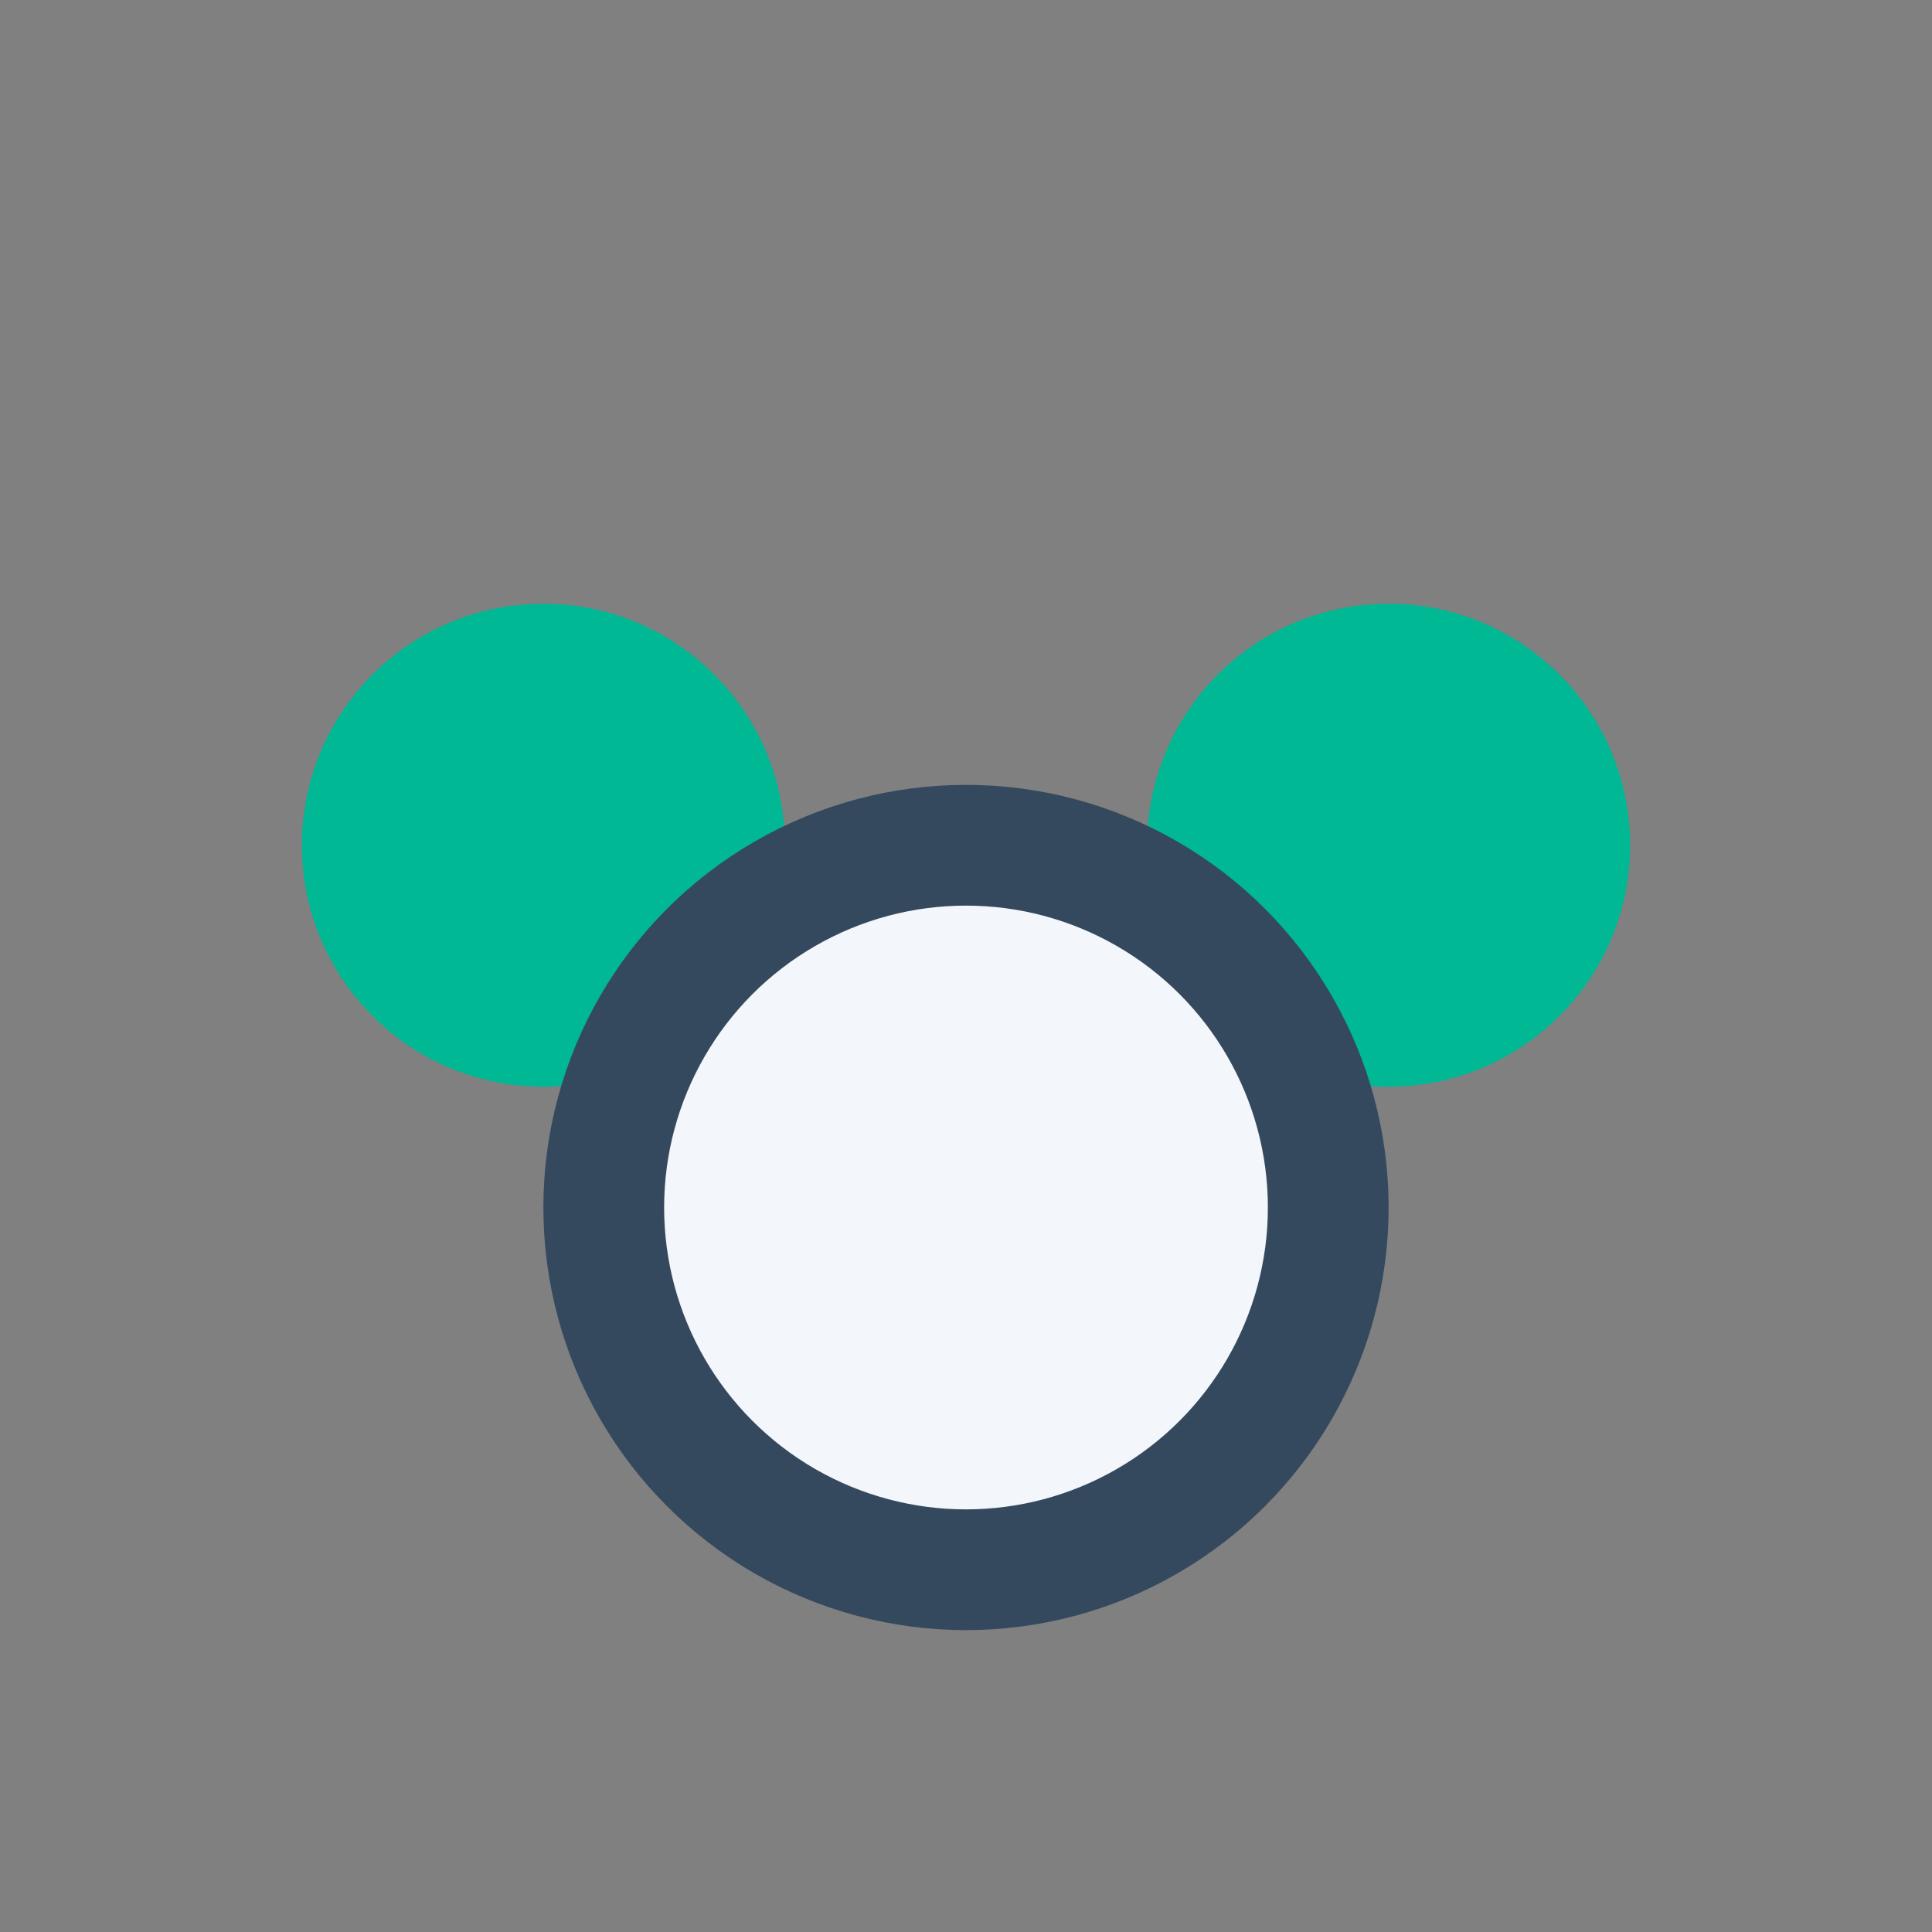
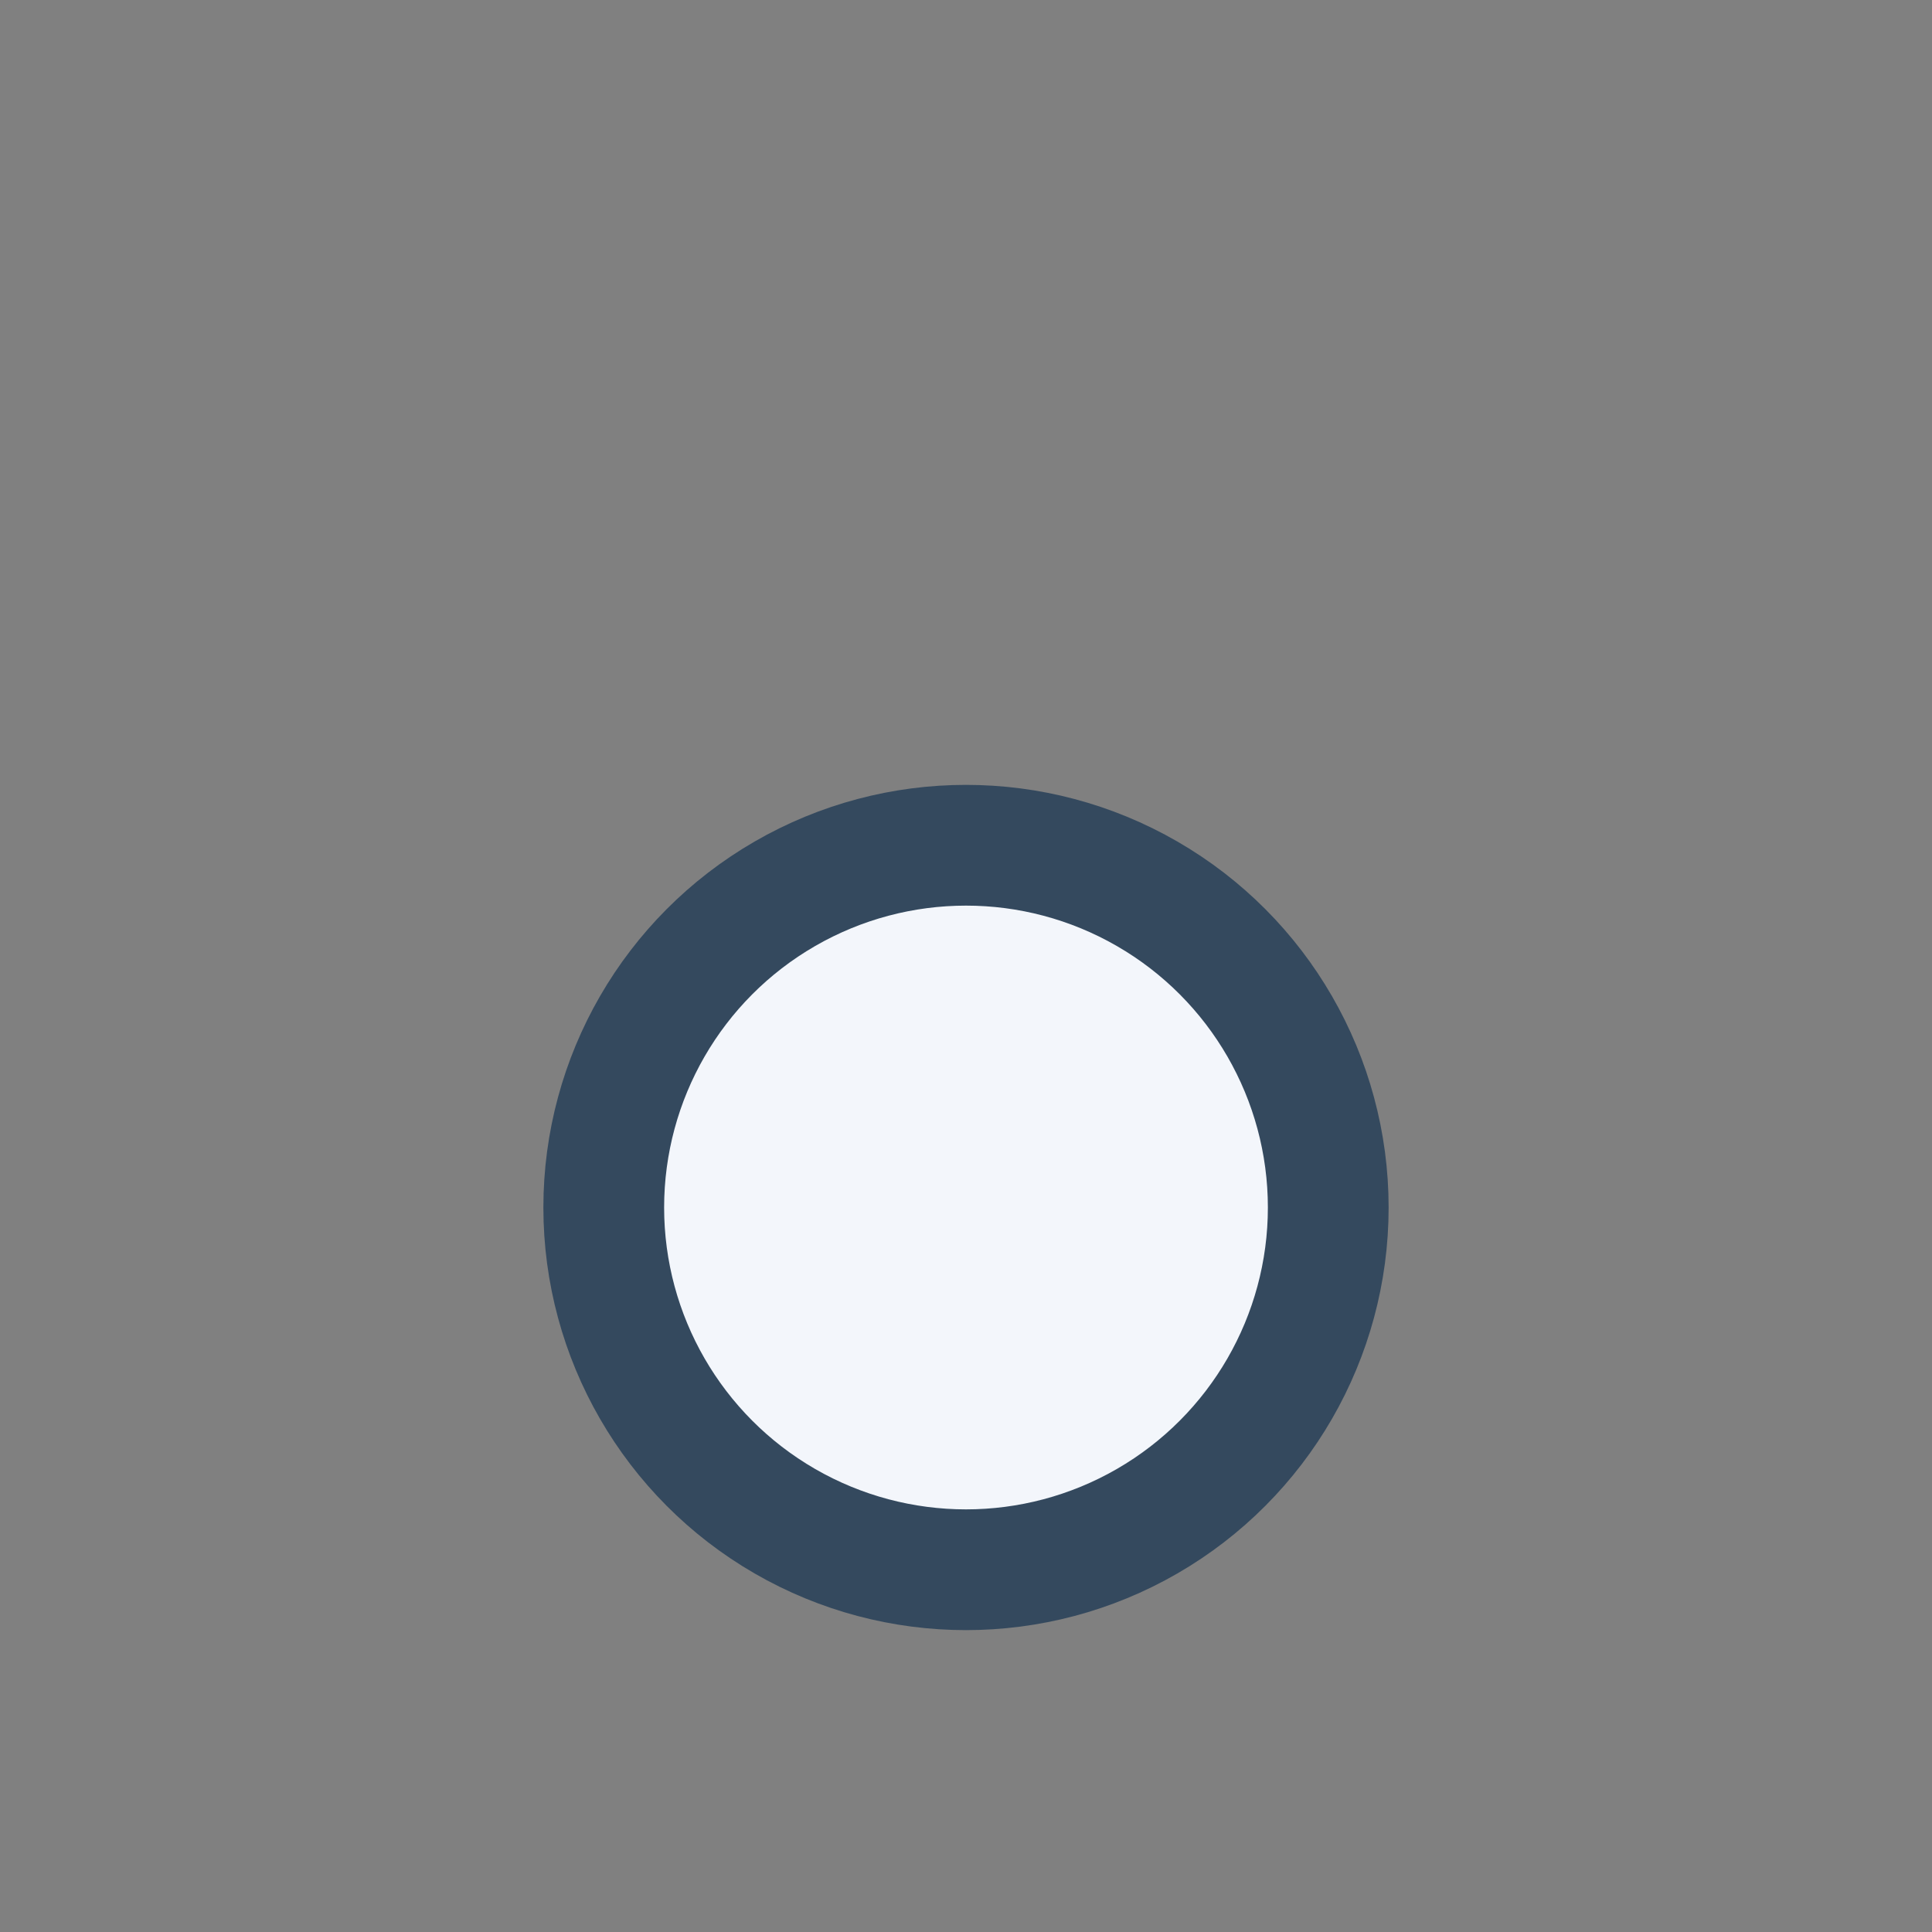
<svg xmlns="http://www.w3.org/2000/svg" width="32" height="32" viewBox="0 0 32 32">
  <rect x="0" y="0" width="32" height="32" fill="#808080" stroke="none" />
-   <circle cx="9" cy="14" r="4" fill="#00B894" />
-   <circle cx="23" cy="14" r="4" fill="#00B894" />
  <circle cx="16" cy="20" r="6" fill="#F3F6FB" stroke="#34495E" stroke-width="2" />
</svg>